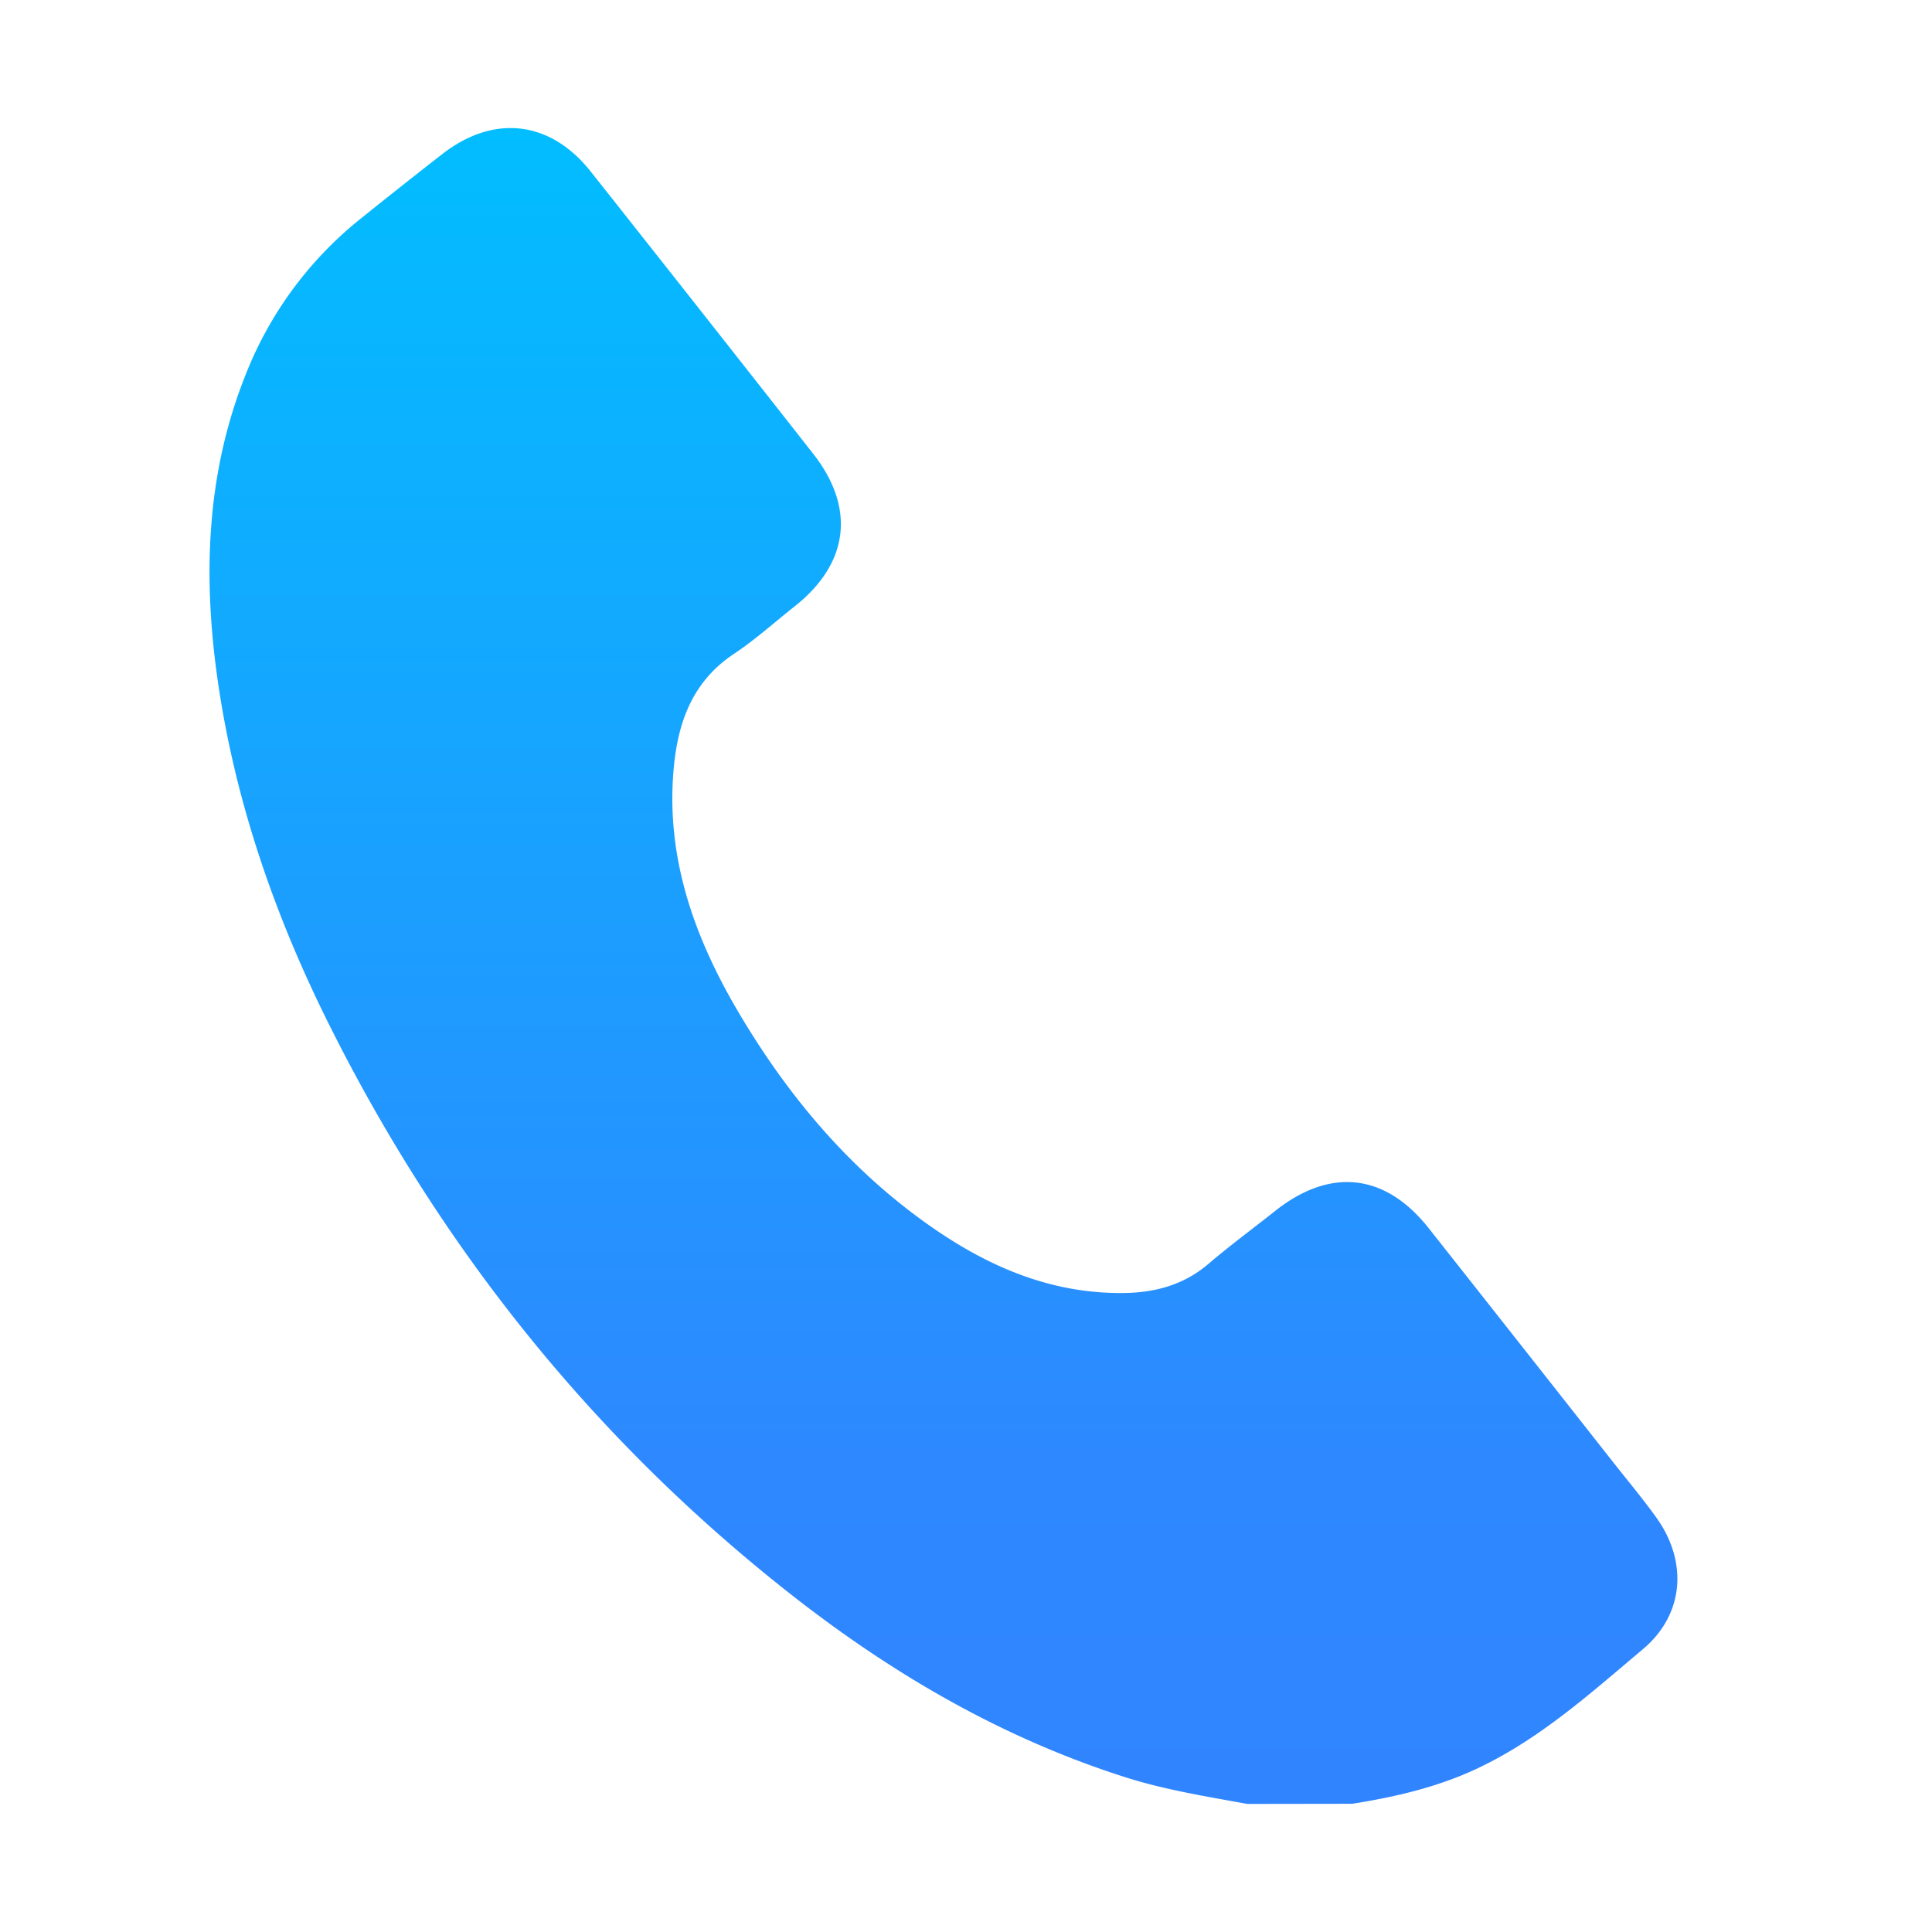
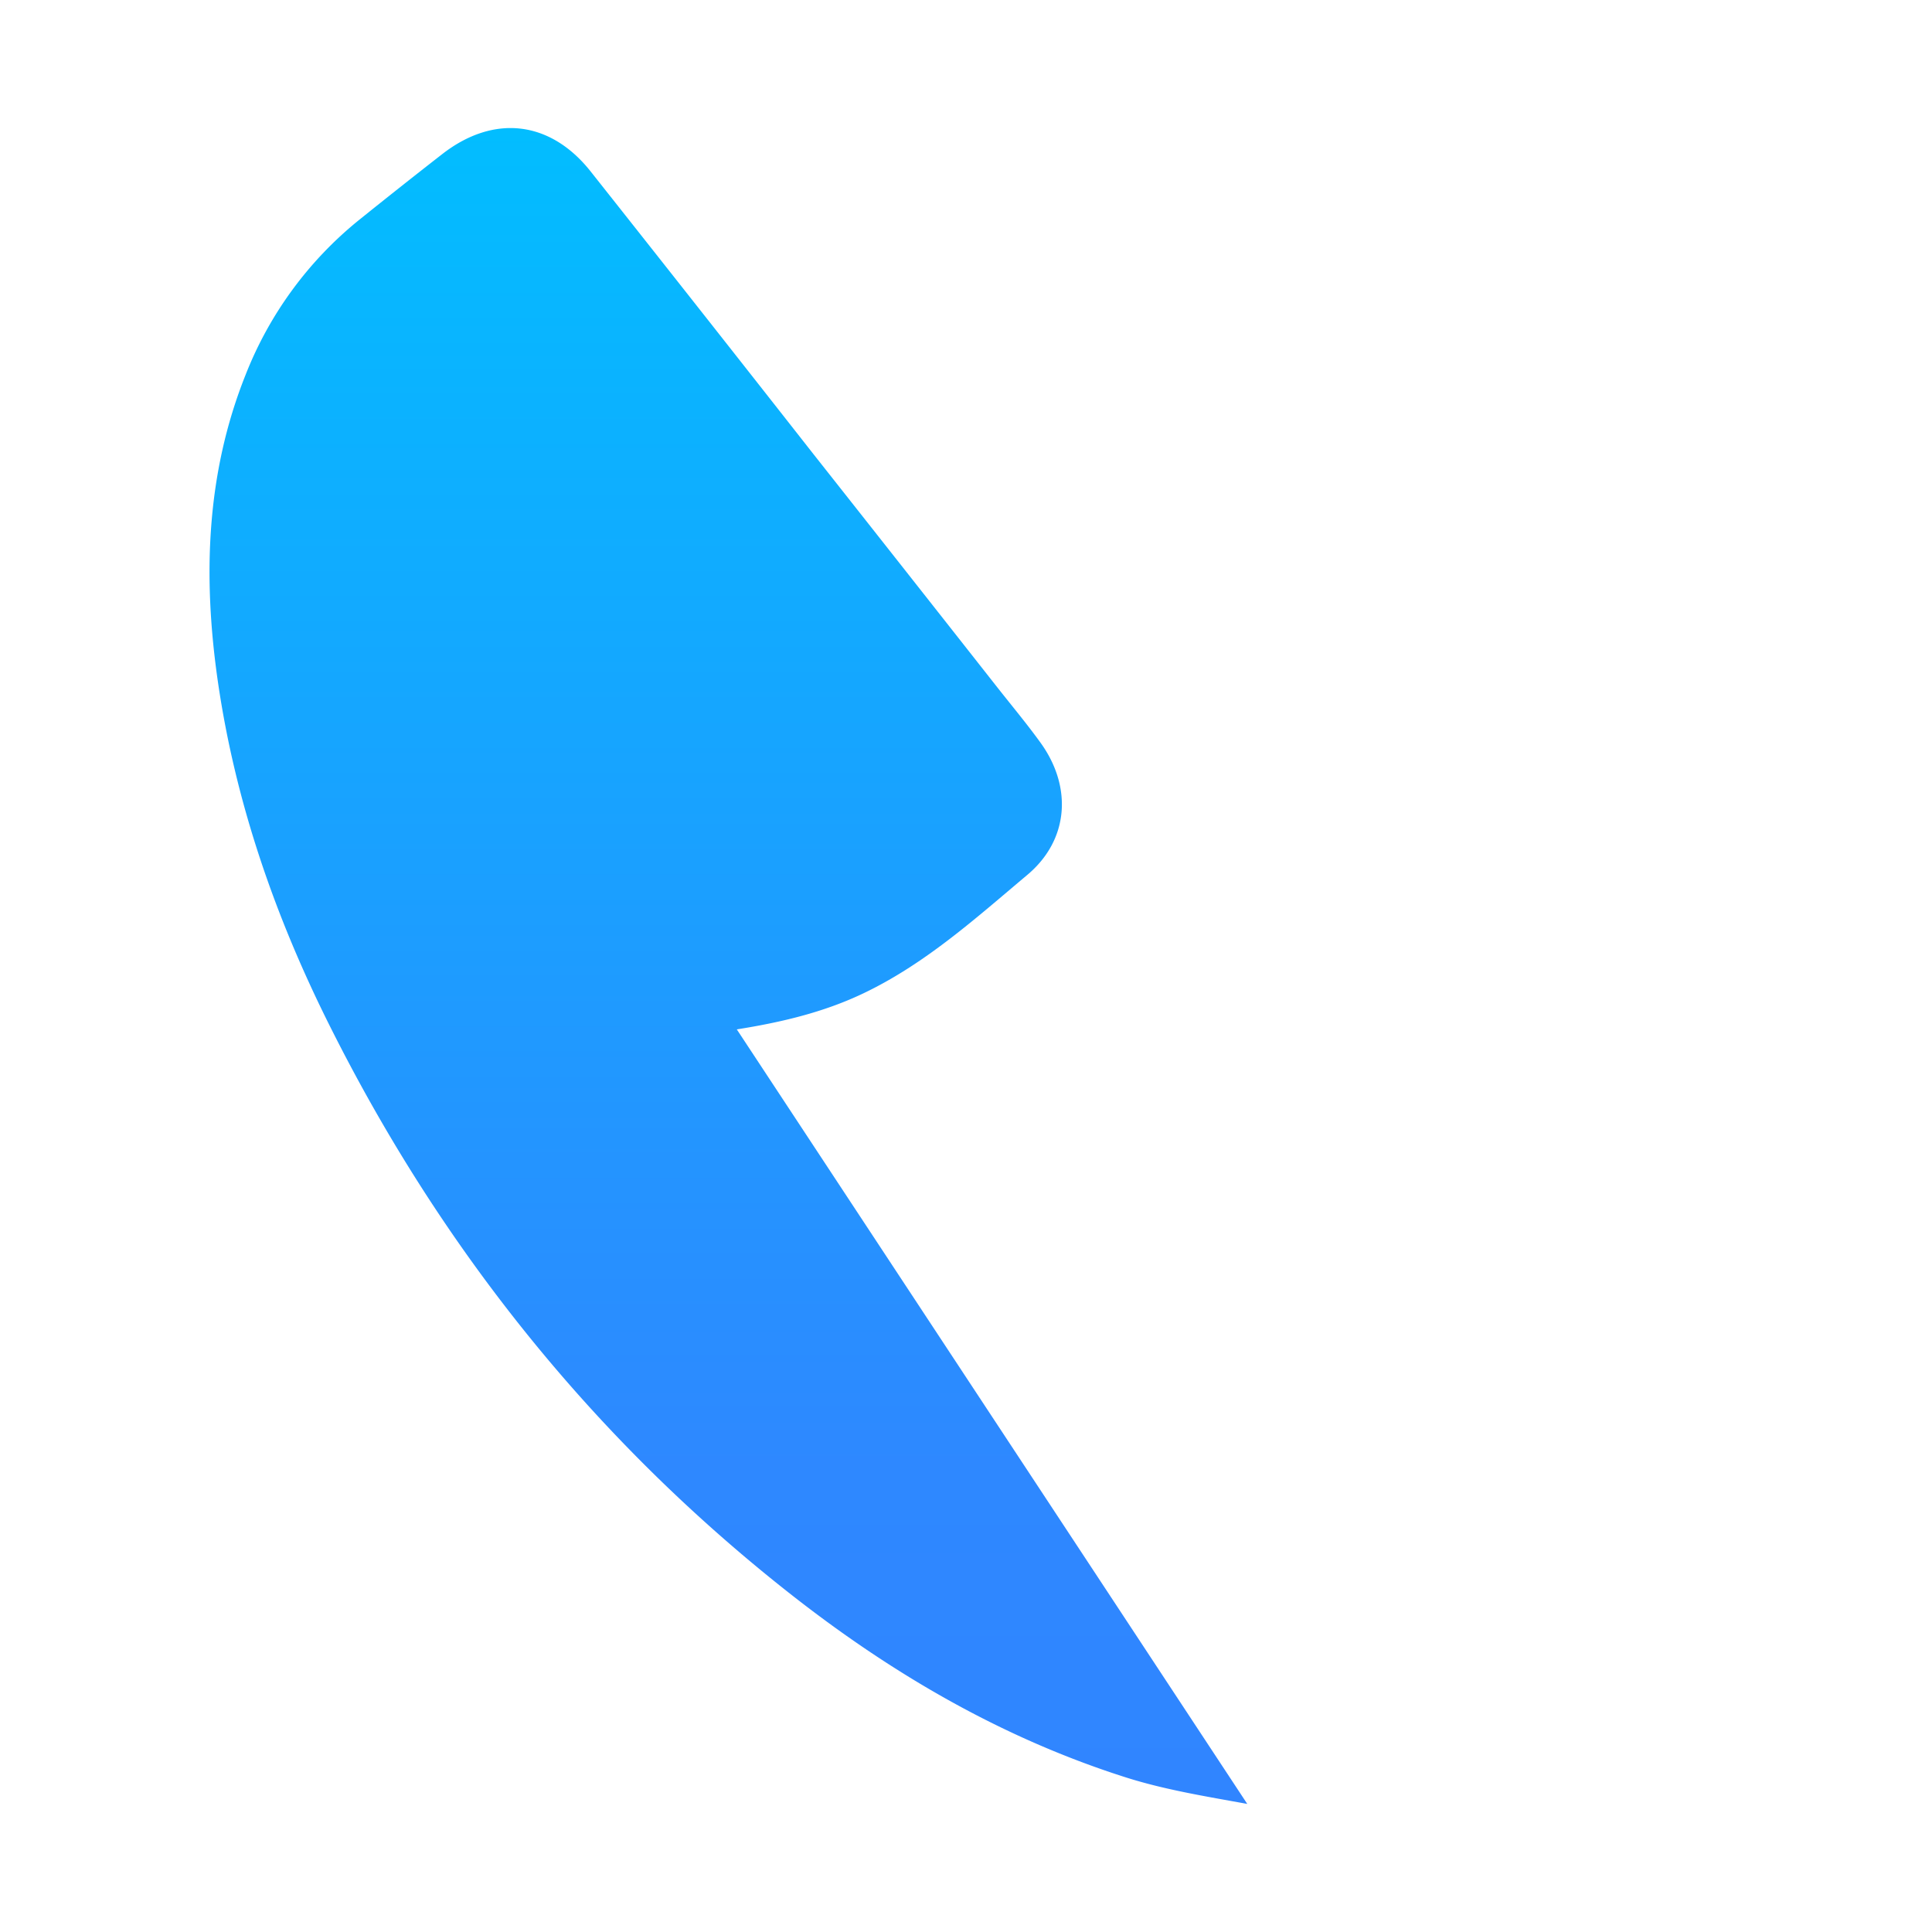
<svg xmlns="http://www.w3.org/2000/svg" id="레이어_1" data-name="레이어 1" viewBox="0 0 512 512">
  <defs>
    <style>.cls-1{fill:url(#무제_그라디언트_12);}</style>
    <linearGradient id="무제_그라디언트_12" x1="249.96" y1="33.94" x2="249.96" y2="478.06" gradientUnits="userSpaceOnUse">
      <stop offset="0" stop-color="#02bdff" />
      <stop offset="0.8" stop-color="#2e88ff" />
      <stop offset="1" stop-color="#3085ff" />
    </linearGradient>
  </defs>
-   <path class="cls-1" d="M330.54,478.06c-10.92-2-21.88-3.73-32.49-7.13-32.89-10.51-62.16-27.66-89.11-48.92C157.19,381.21,117,330.94,87.52,272.13,73,243.2,62.43,212.85,57.75,180.71c-4-27.65-3.2-55,7.33-81.37A99.39,99.39,0,0,1,95.23,58.23q11-8.85,22.07-17.47c13.62-10.53,28.55-8.79,39.22,4.67q29.58,37.35,59,74.85c11.29,14.4,9.42,29.09-4.94,40.42-5.33,4.21-10.4,8.8-16,12.53-11.74,7.77-15.32,19.44-16.2,32.38-1.55,22.79,5.91,43.27,17.23,62.48,12.73,21.59,28.54,40.67,49,55.47,15.84,11.48,33.13,19.36,53.26,19.1,8.31-.11,15.88-2.16,22.4-7.74,5.7-4.87,11.77-9.32,17.65-14,14.61-11.6,29.2-10,40.71,4.58q24.57,31.1,49.07,62.25c3.76,4.76,7.65,9.43,11.19,14.34,8.45,11.73,7.48,25.76-3.55,35-13.67,11.49-27,23.54-43.41,31.37-10.67,5.1-22,7.72-33.56,9.56Z" />
+   <path class="cls-1" d="M330.54,478.06c-10.92-2-21.88-3.73-32.49-7.13-32.89-10.51-62.16-27.66-89.11-48.92C157.19,381.21,117,330.94,87.52,272.13,73,243.2,62.43,212.85,57.75,180.71c-4-27.65-3.2-55,7.33-81.37A99.39,99.39,0,0,1,95.23,58.23q11-8.85,22.07-17.47c13.62-10.53,28.55-8.79,39.22,4.67q29.58,37.35,59,74.85q24.57,31.1,49.07,62.25c3.76,4.76,7.65,9.43,11.19,14.34,8.45,11.73,7.48,25.76-3.55,35-13.67,11.49-27,23.54-43.41,31.37-10.67,5.1-22,7.72-33.56,9.56Z" />
</svg>